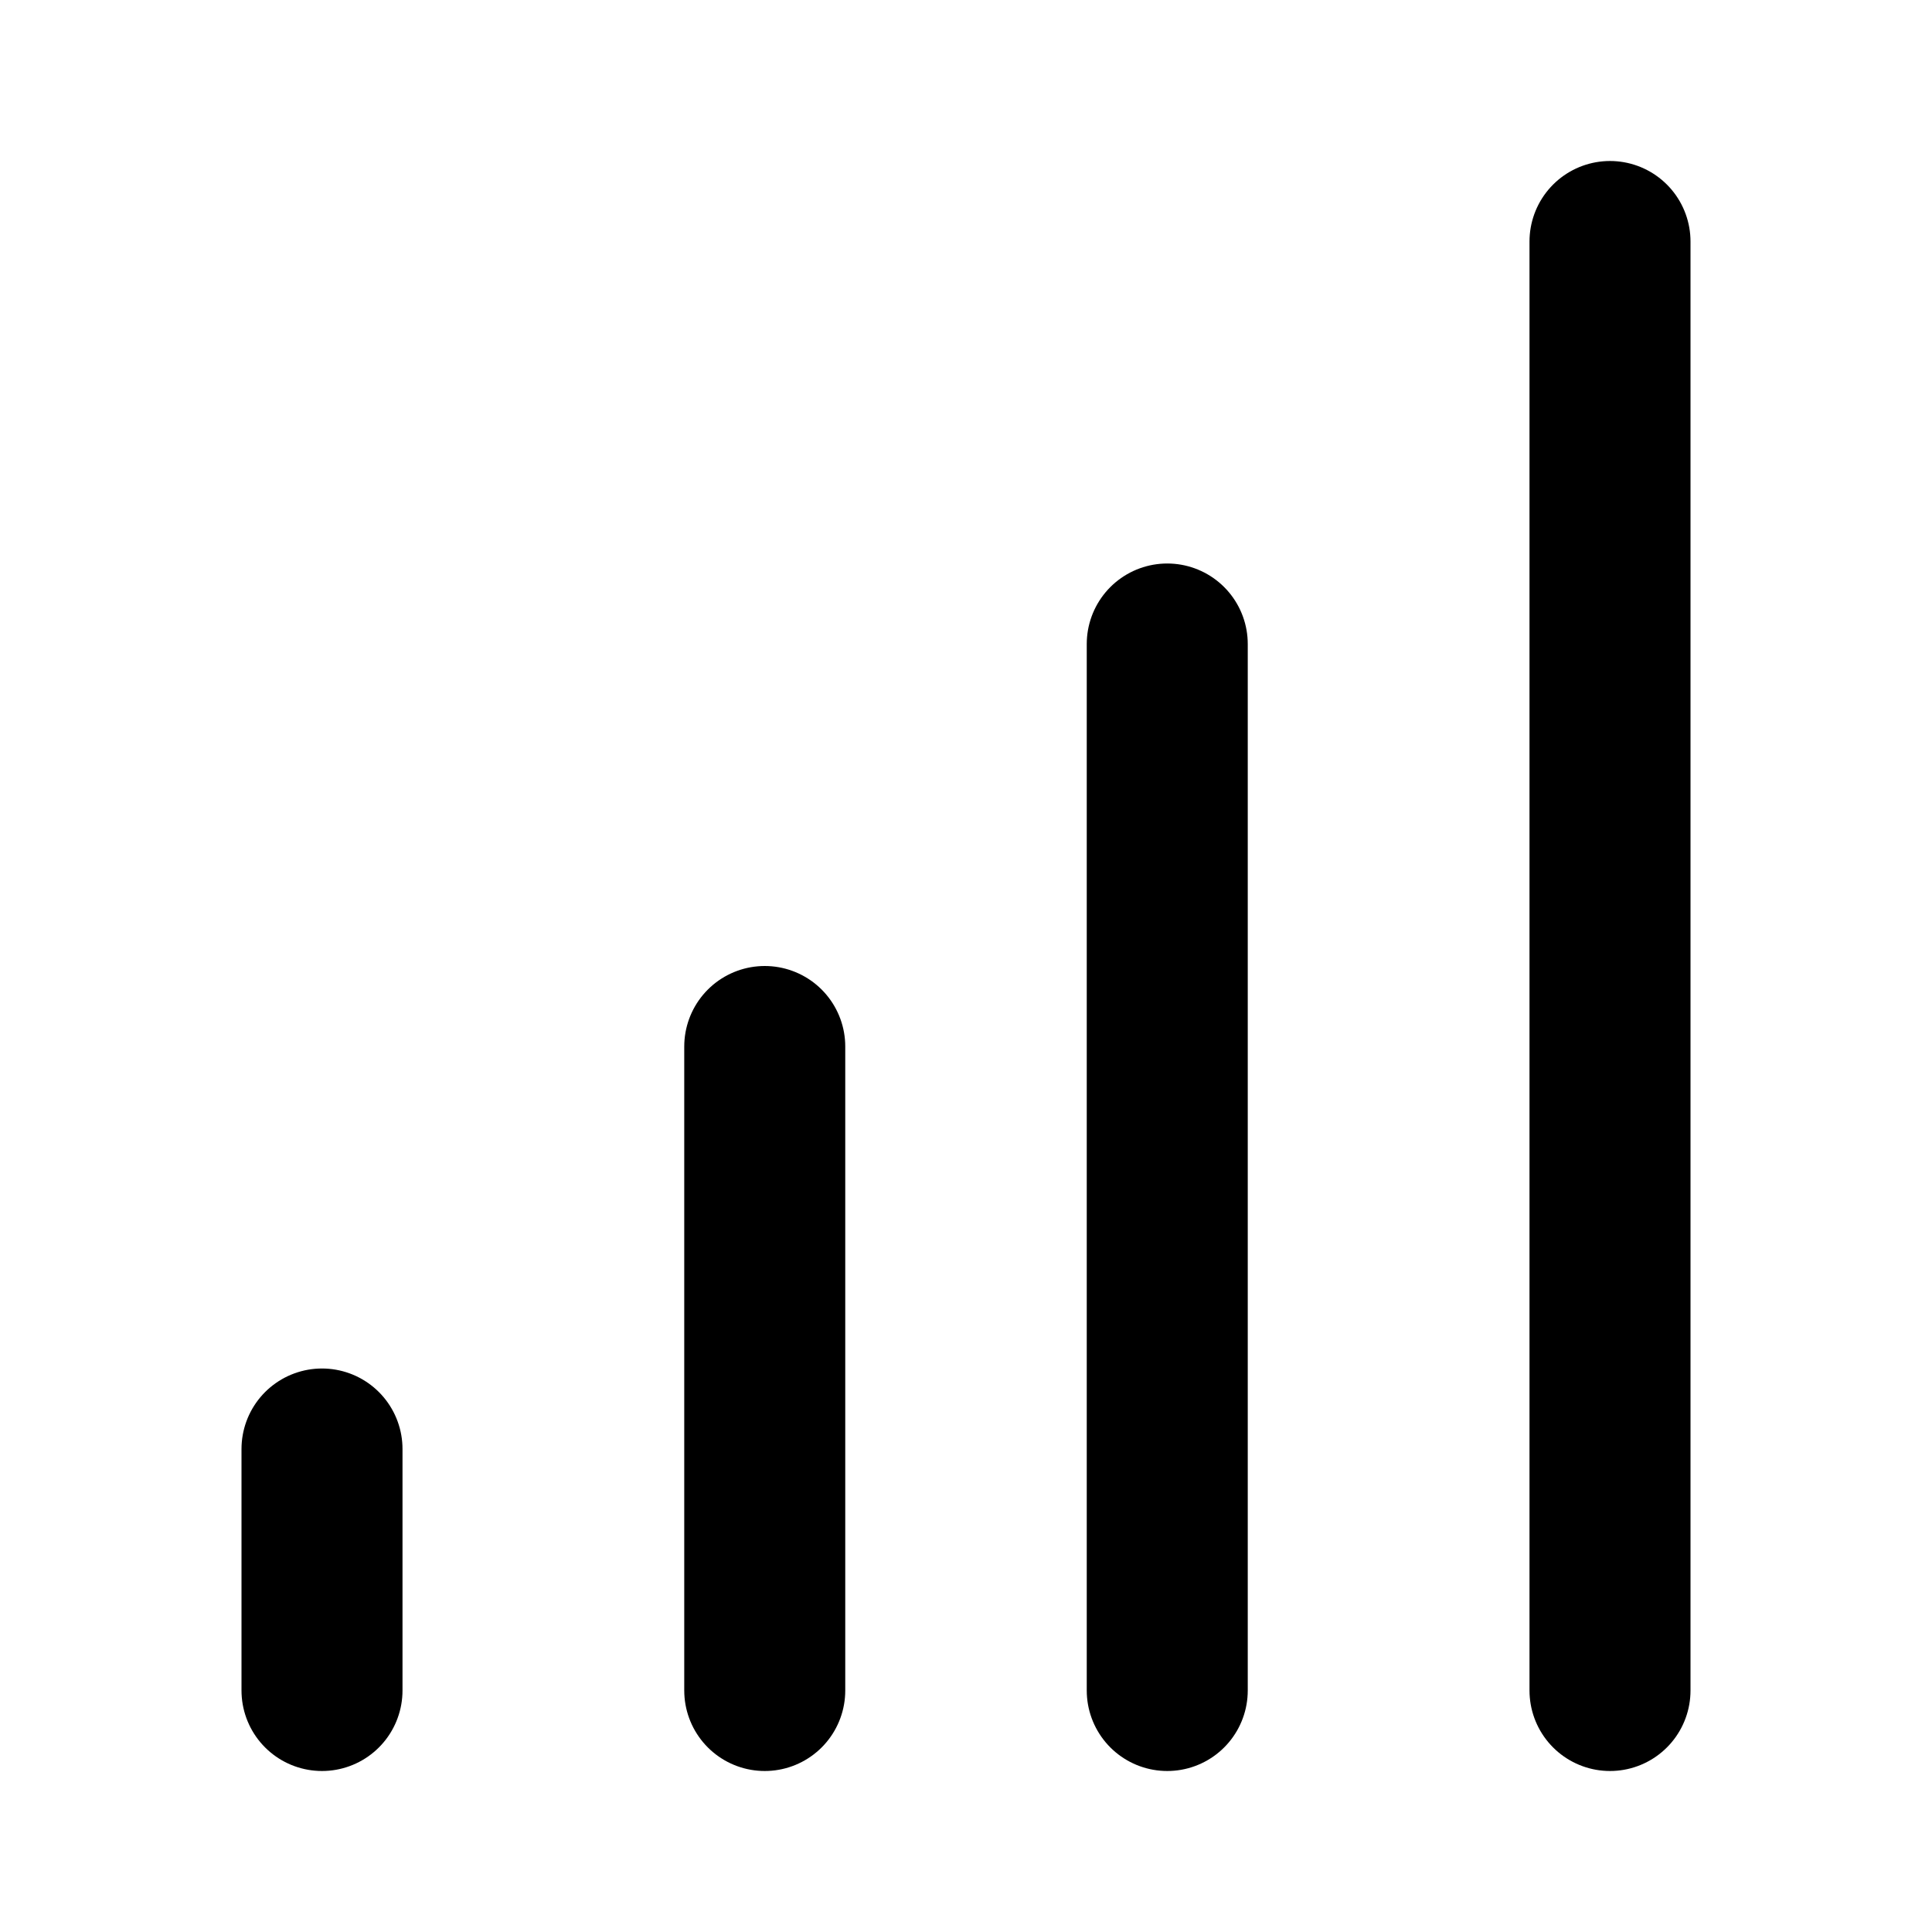
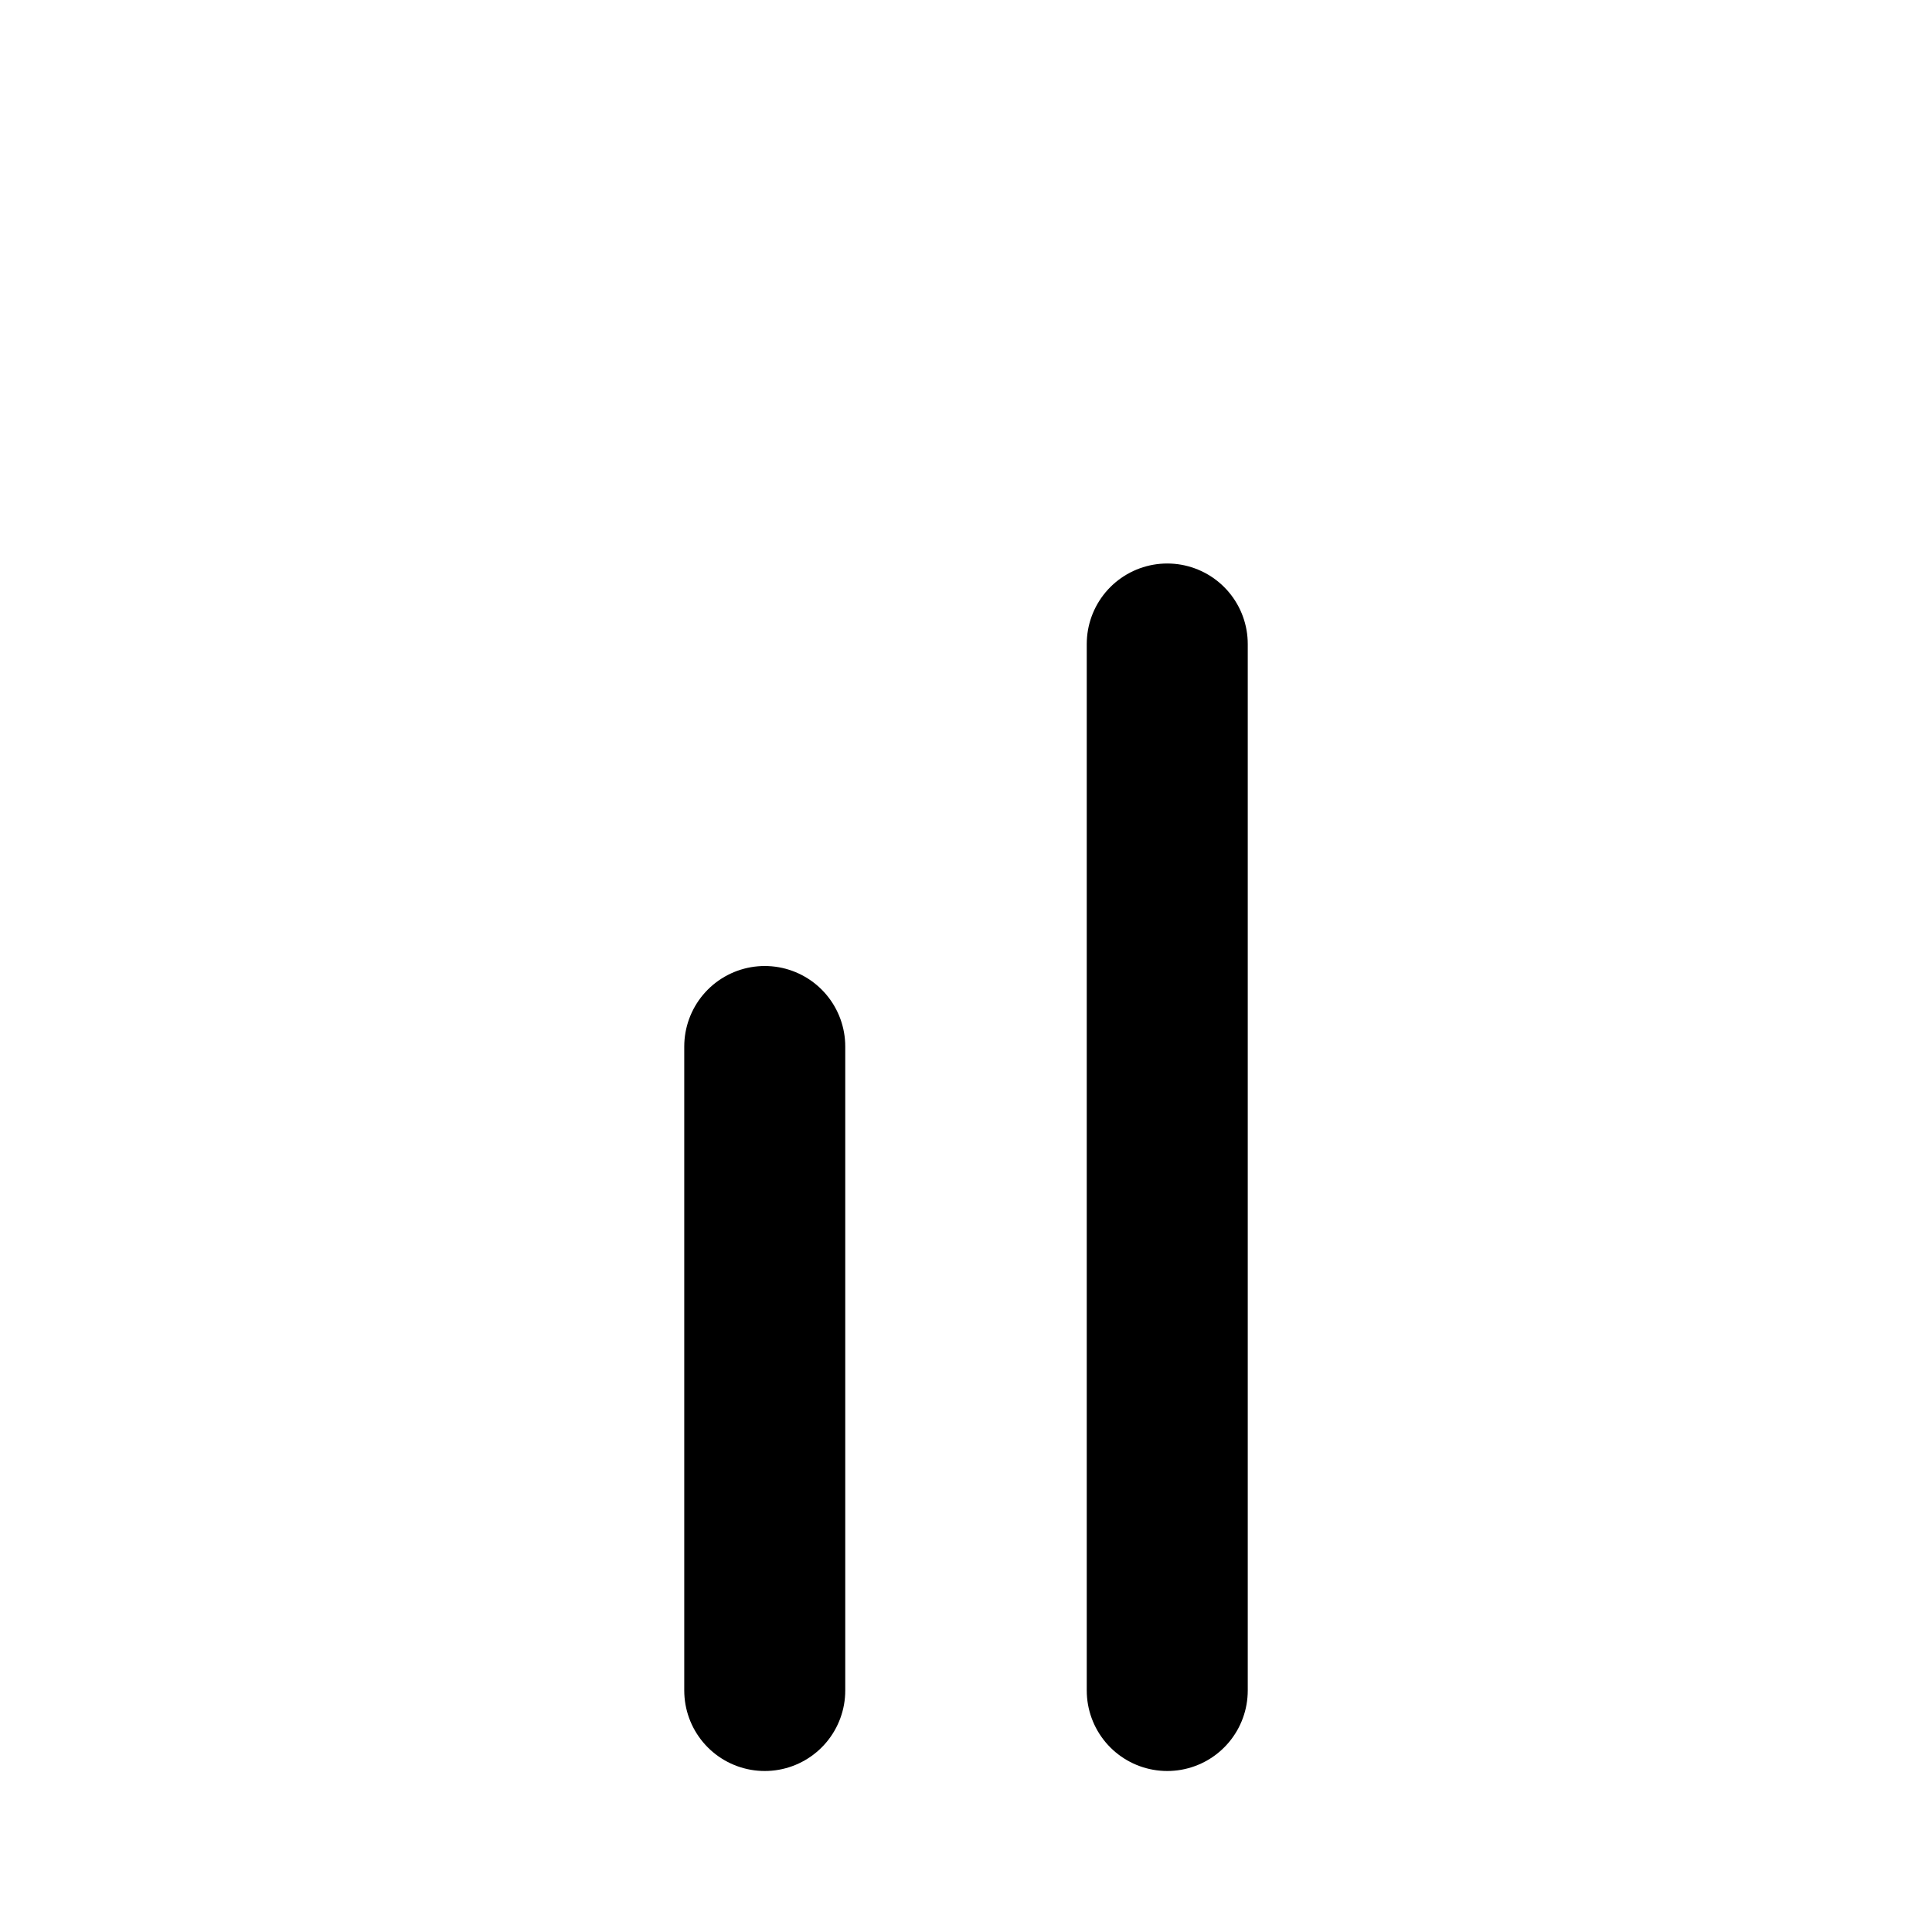
<svg xmlns="http://www.w3.org/2000/svg" width="48" height="48" viewBox="0 0 48 48" fill="none">
-   <path d="M40 6V42" stroke="black" stroke-width="4" stroke-linecap="round" stroke-linejoin="round" />
  <path d="M29 16V42" stroke="black" stroke-width="4" stroke-linecap="round" stroke-linejoin="round" />
  <path d="M19 26V42" stroke="black" stroke-width="4" stroke-linecap="round" stroke-linejoin="round" />
-   <path d="M8 36V42" stroke="black" stroke-width="4" stroke-linecap="round" stroke-linejoin="round" />
</svg>